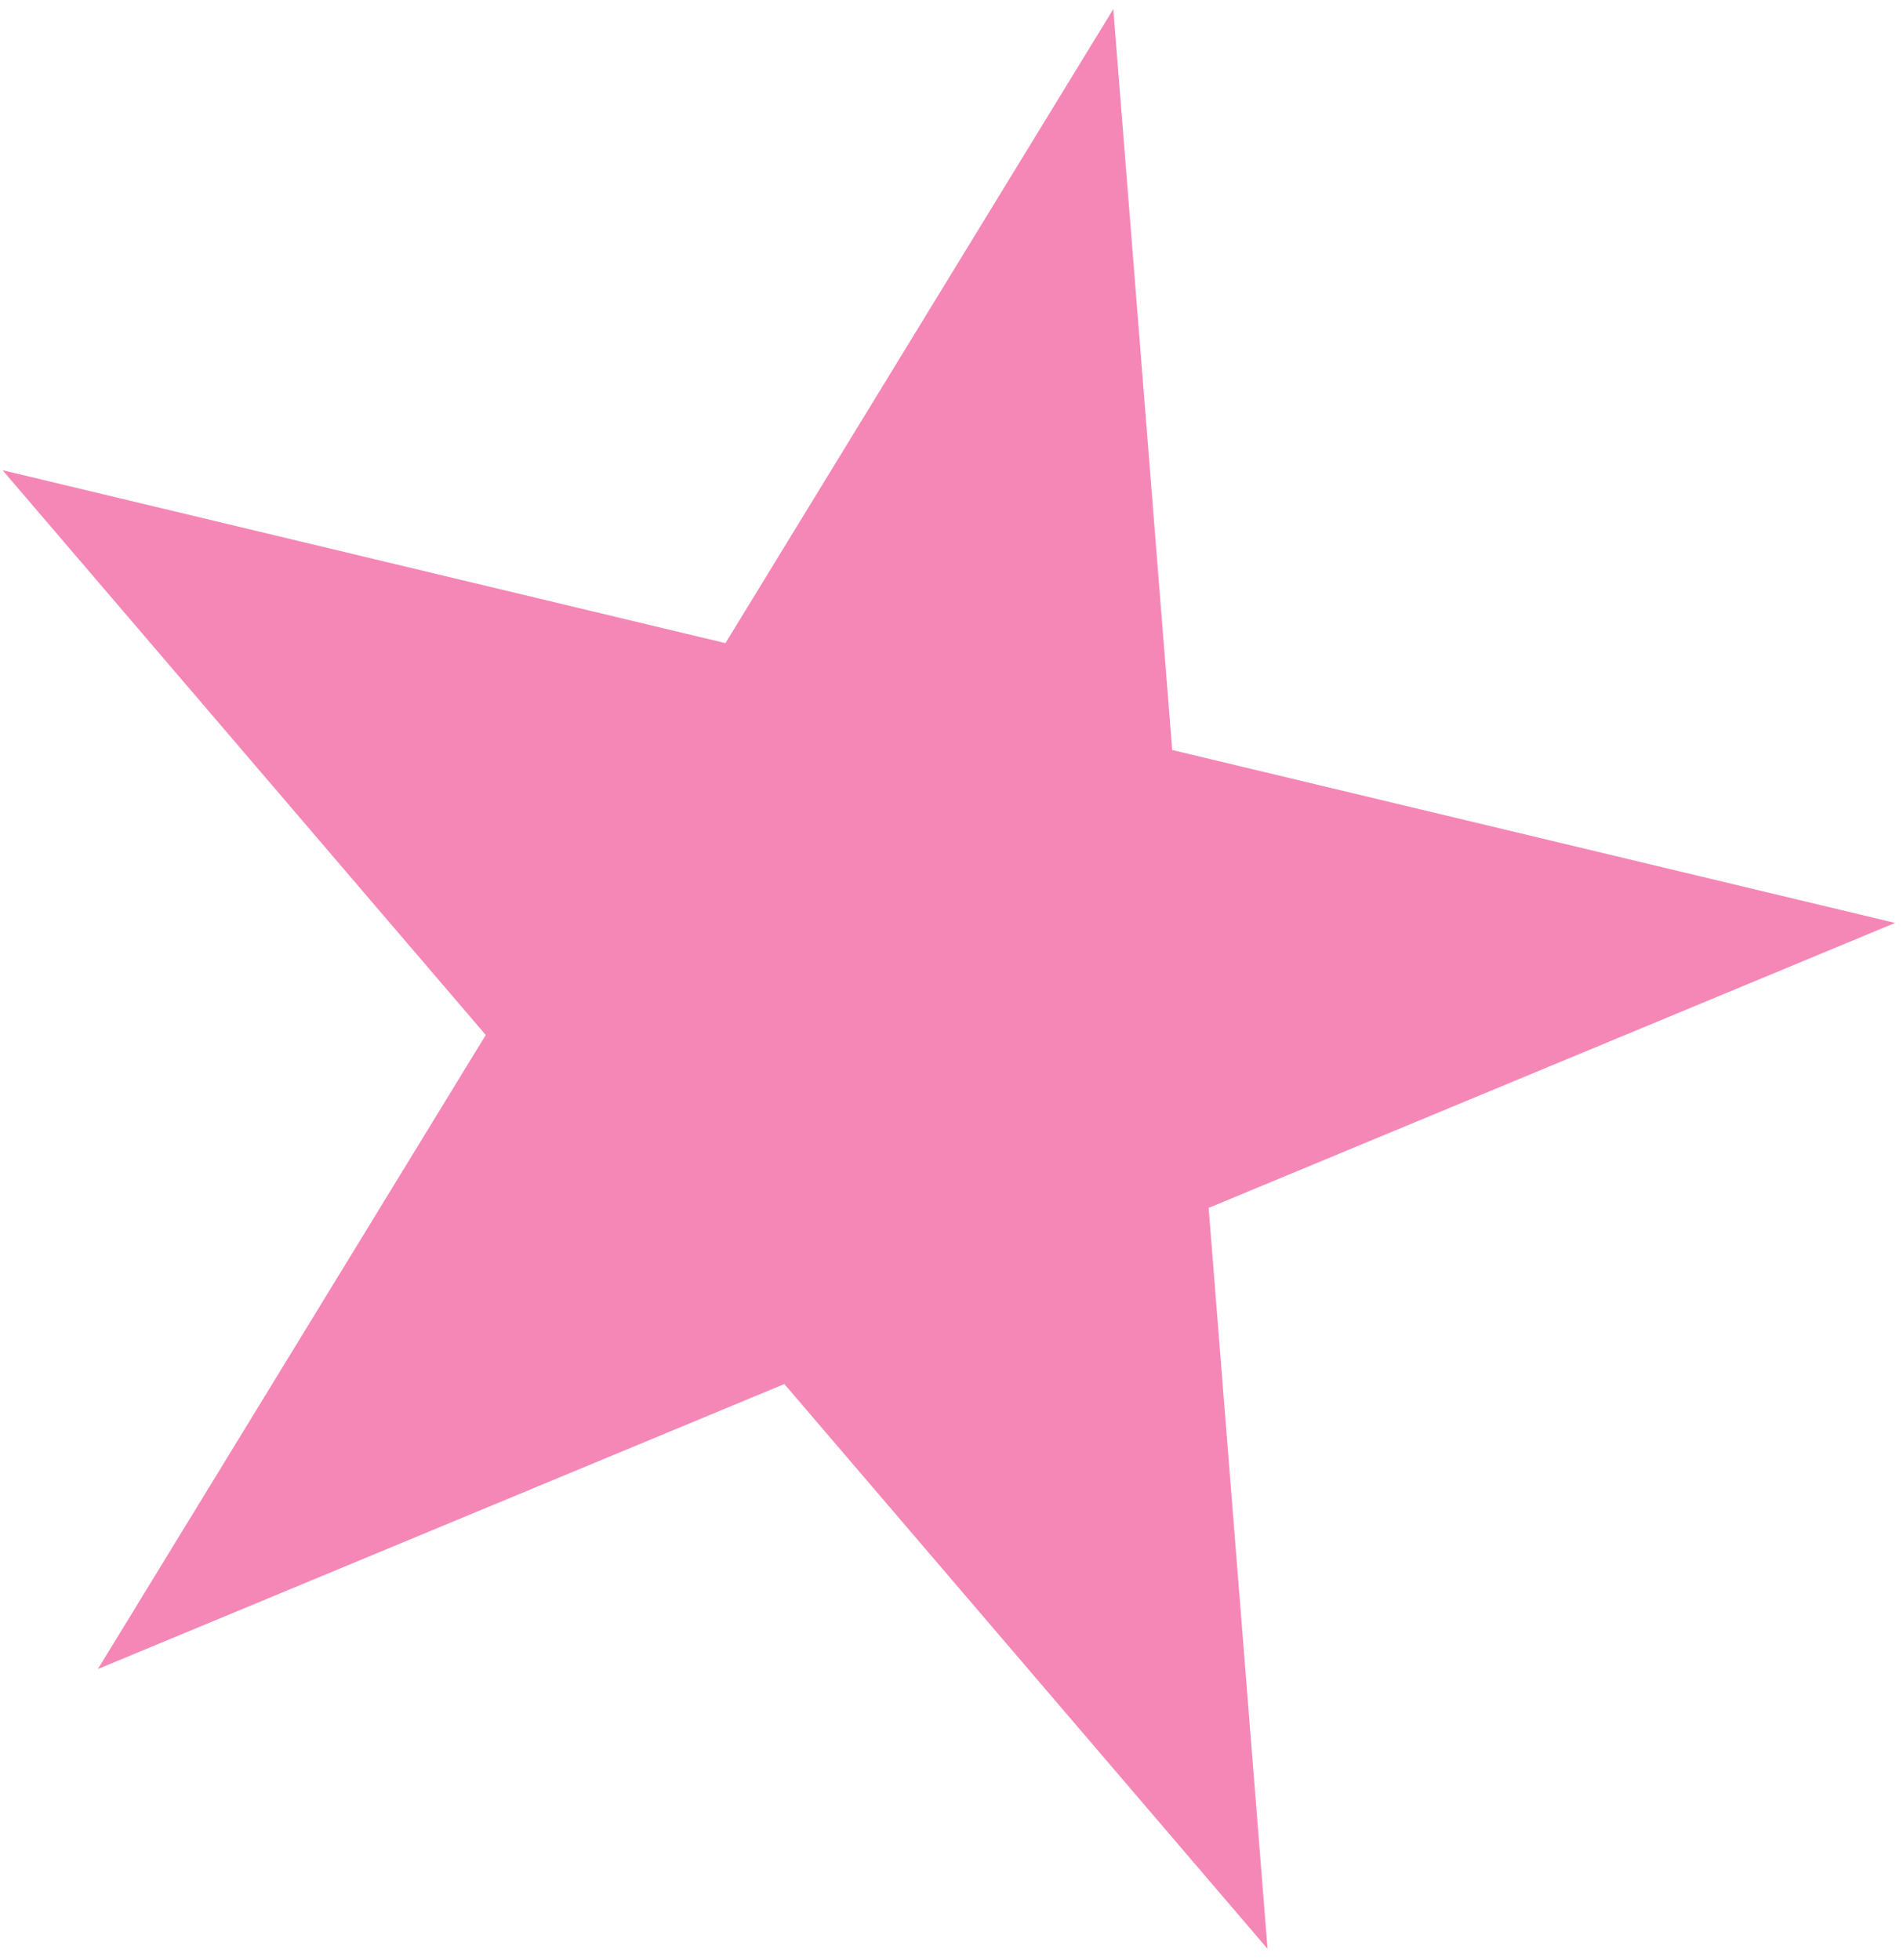
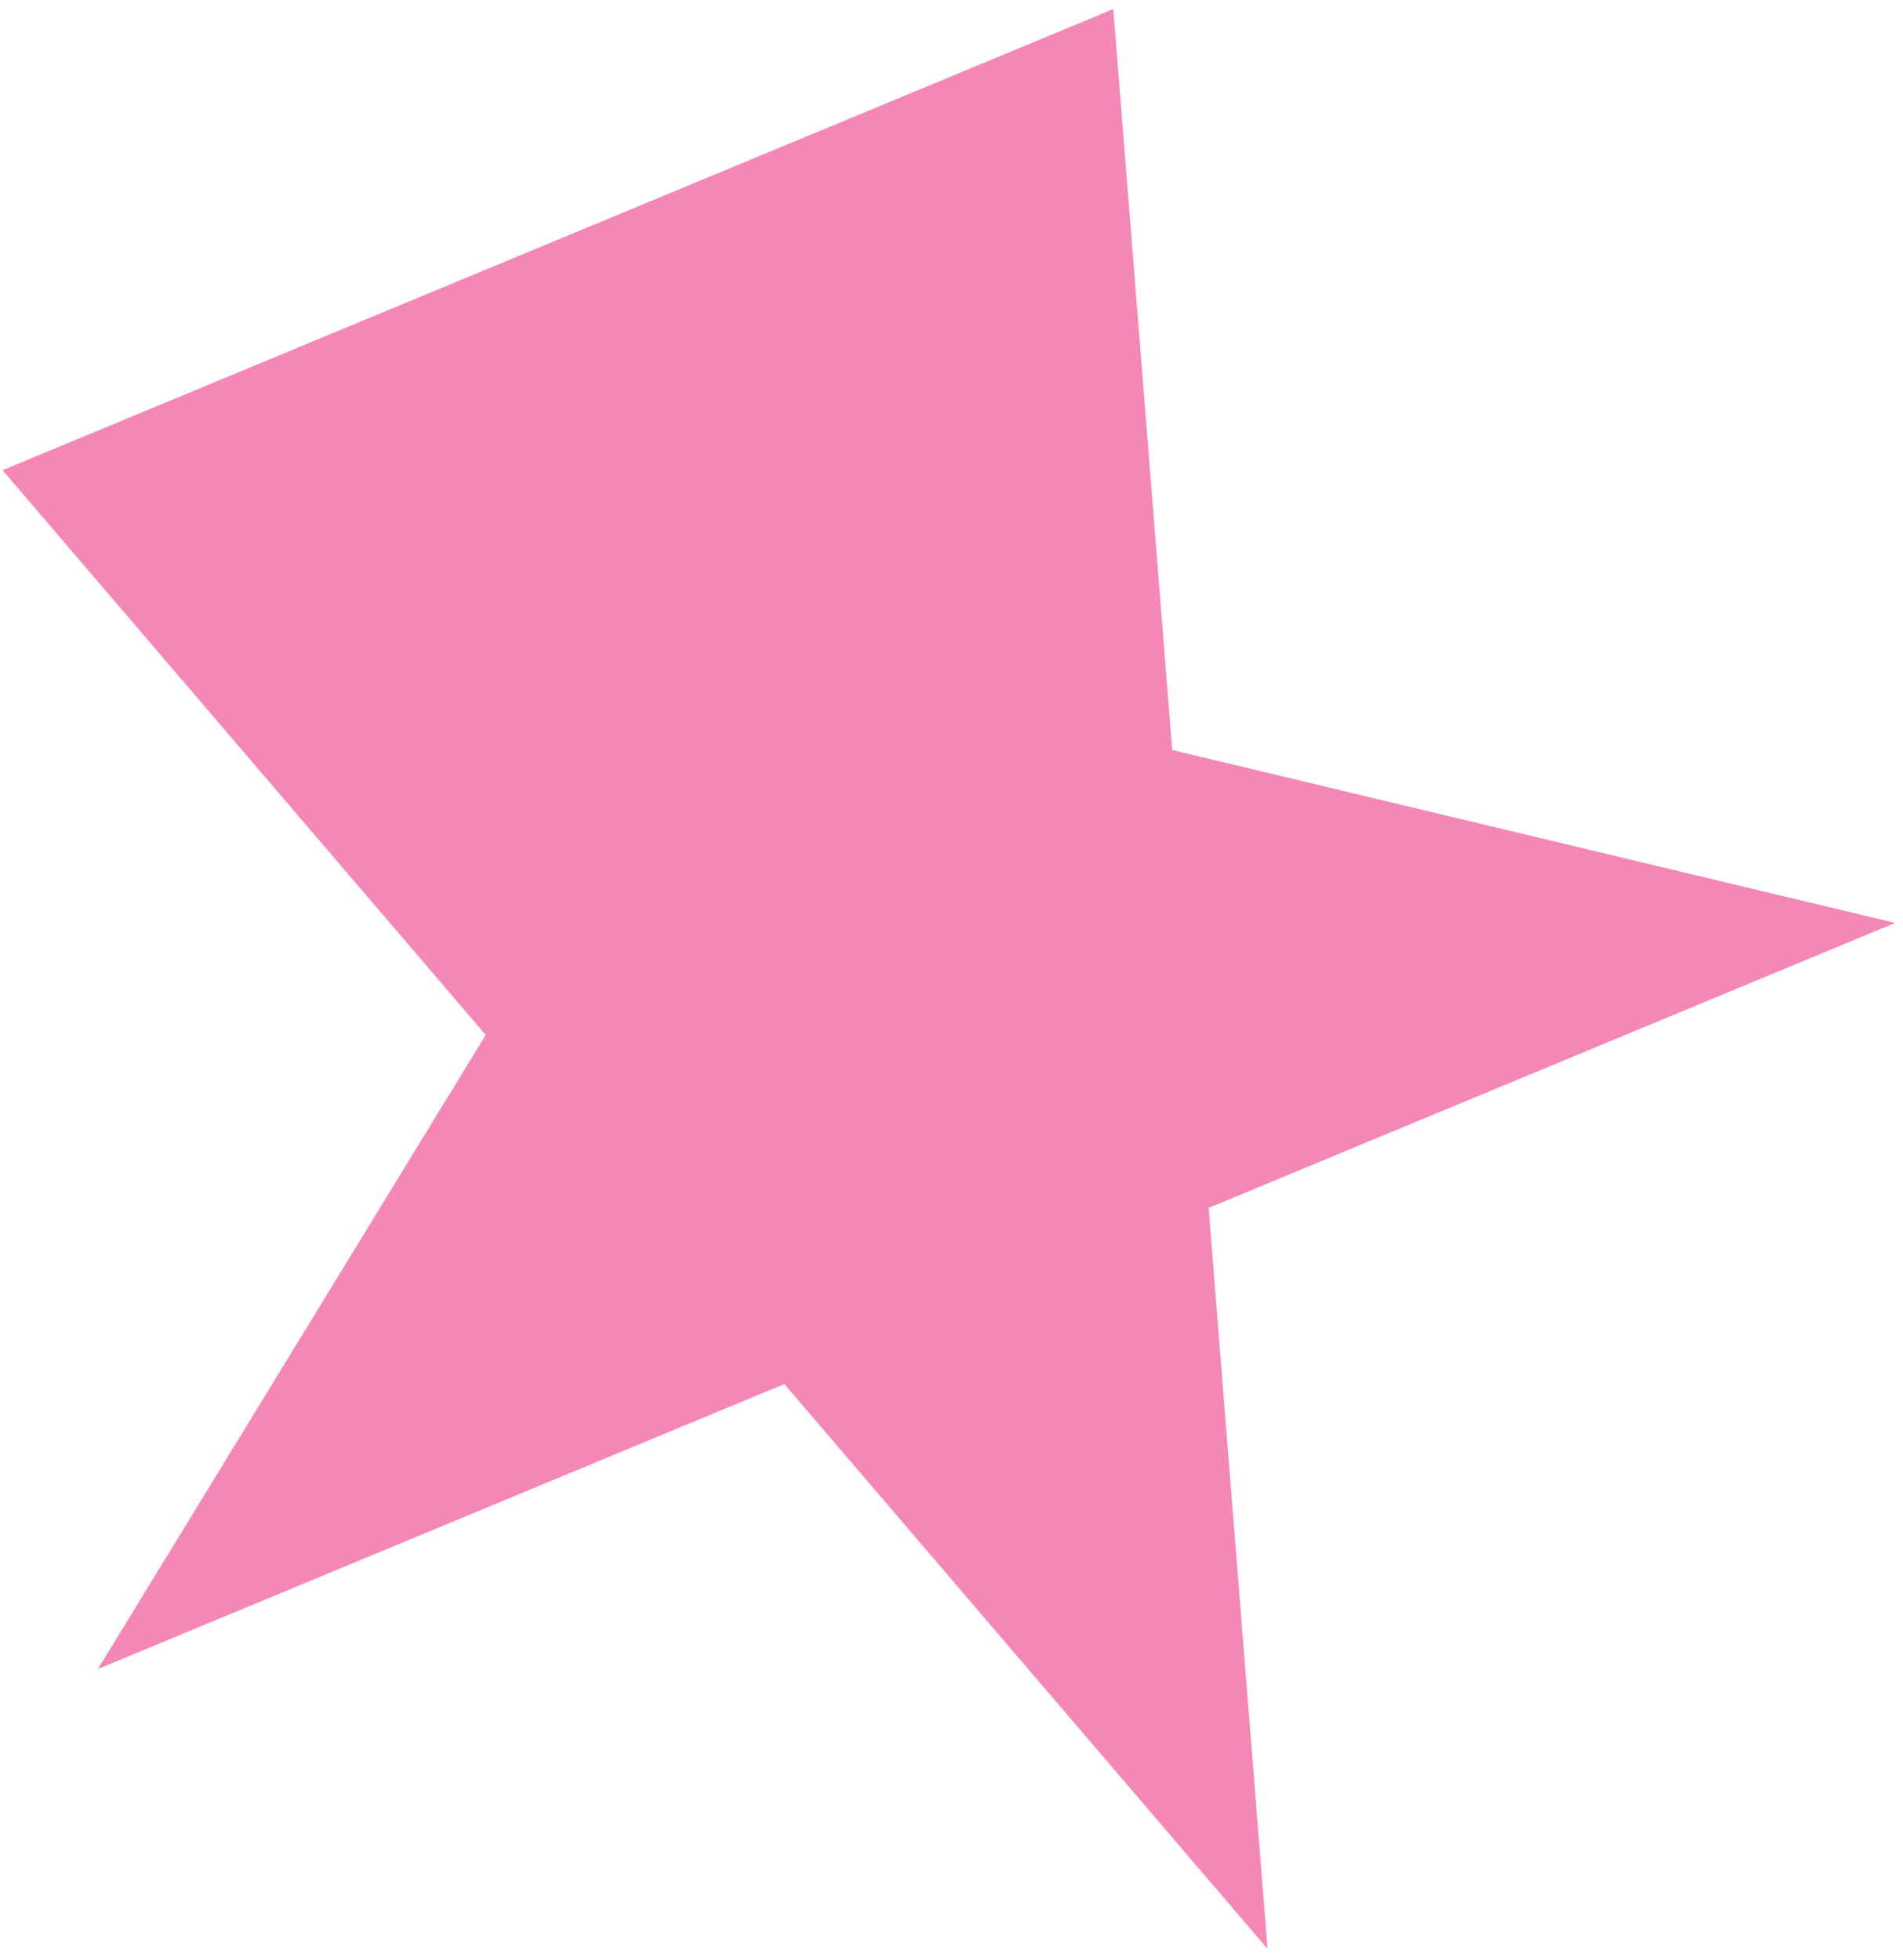
<svg xmlns="http://www.w3.org/2000/svg" width="133" height="137" viewBox="0 0 133 137" fill="none">
-   <path d="M77.808 0.635L81.926 52.42L132.448 64.506L84.471 84.424L88.588 136.208L54.819 96.734L6.842 116.653L33.949 72.338L0.179 32.864L50.702 44.95L77.808 0.635Z" fill="#F587B6" />
+   <path d="M77.808 0.635L81.926 52.42L132.448 64.506L84.471 84.424L88.588 136.208L54.819 96.734L6.842 116.653L33.949 72.338L0.179 32.864L77.808 0.635Z" fill="#F587B6" />
</svg>